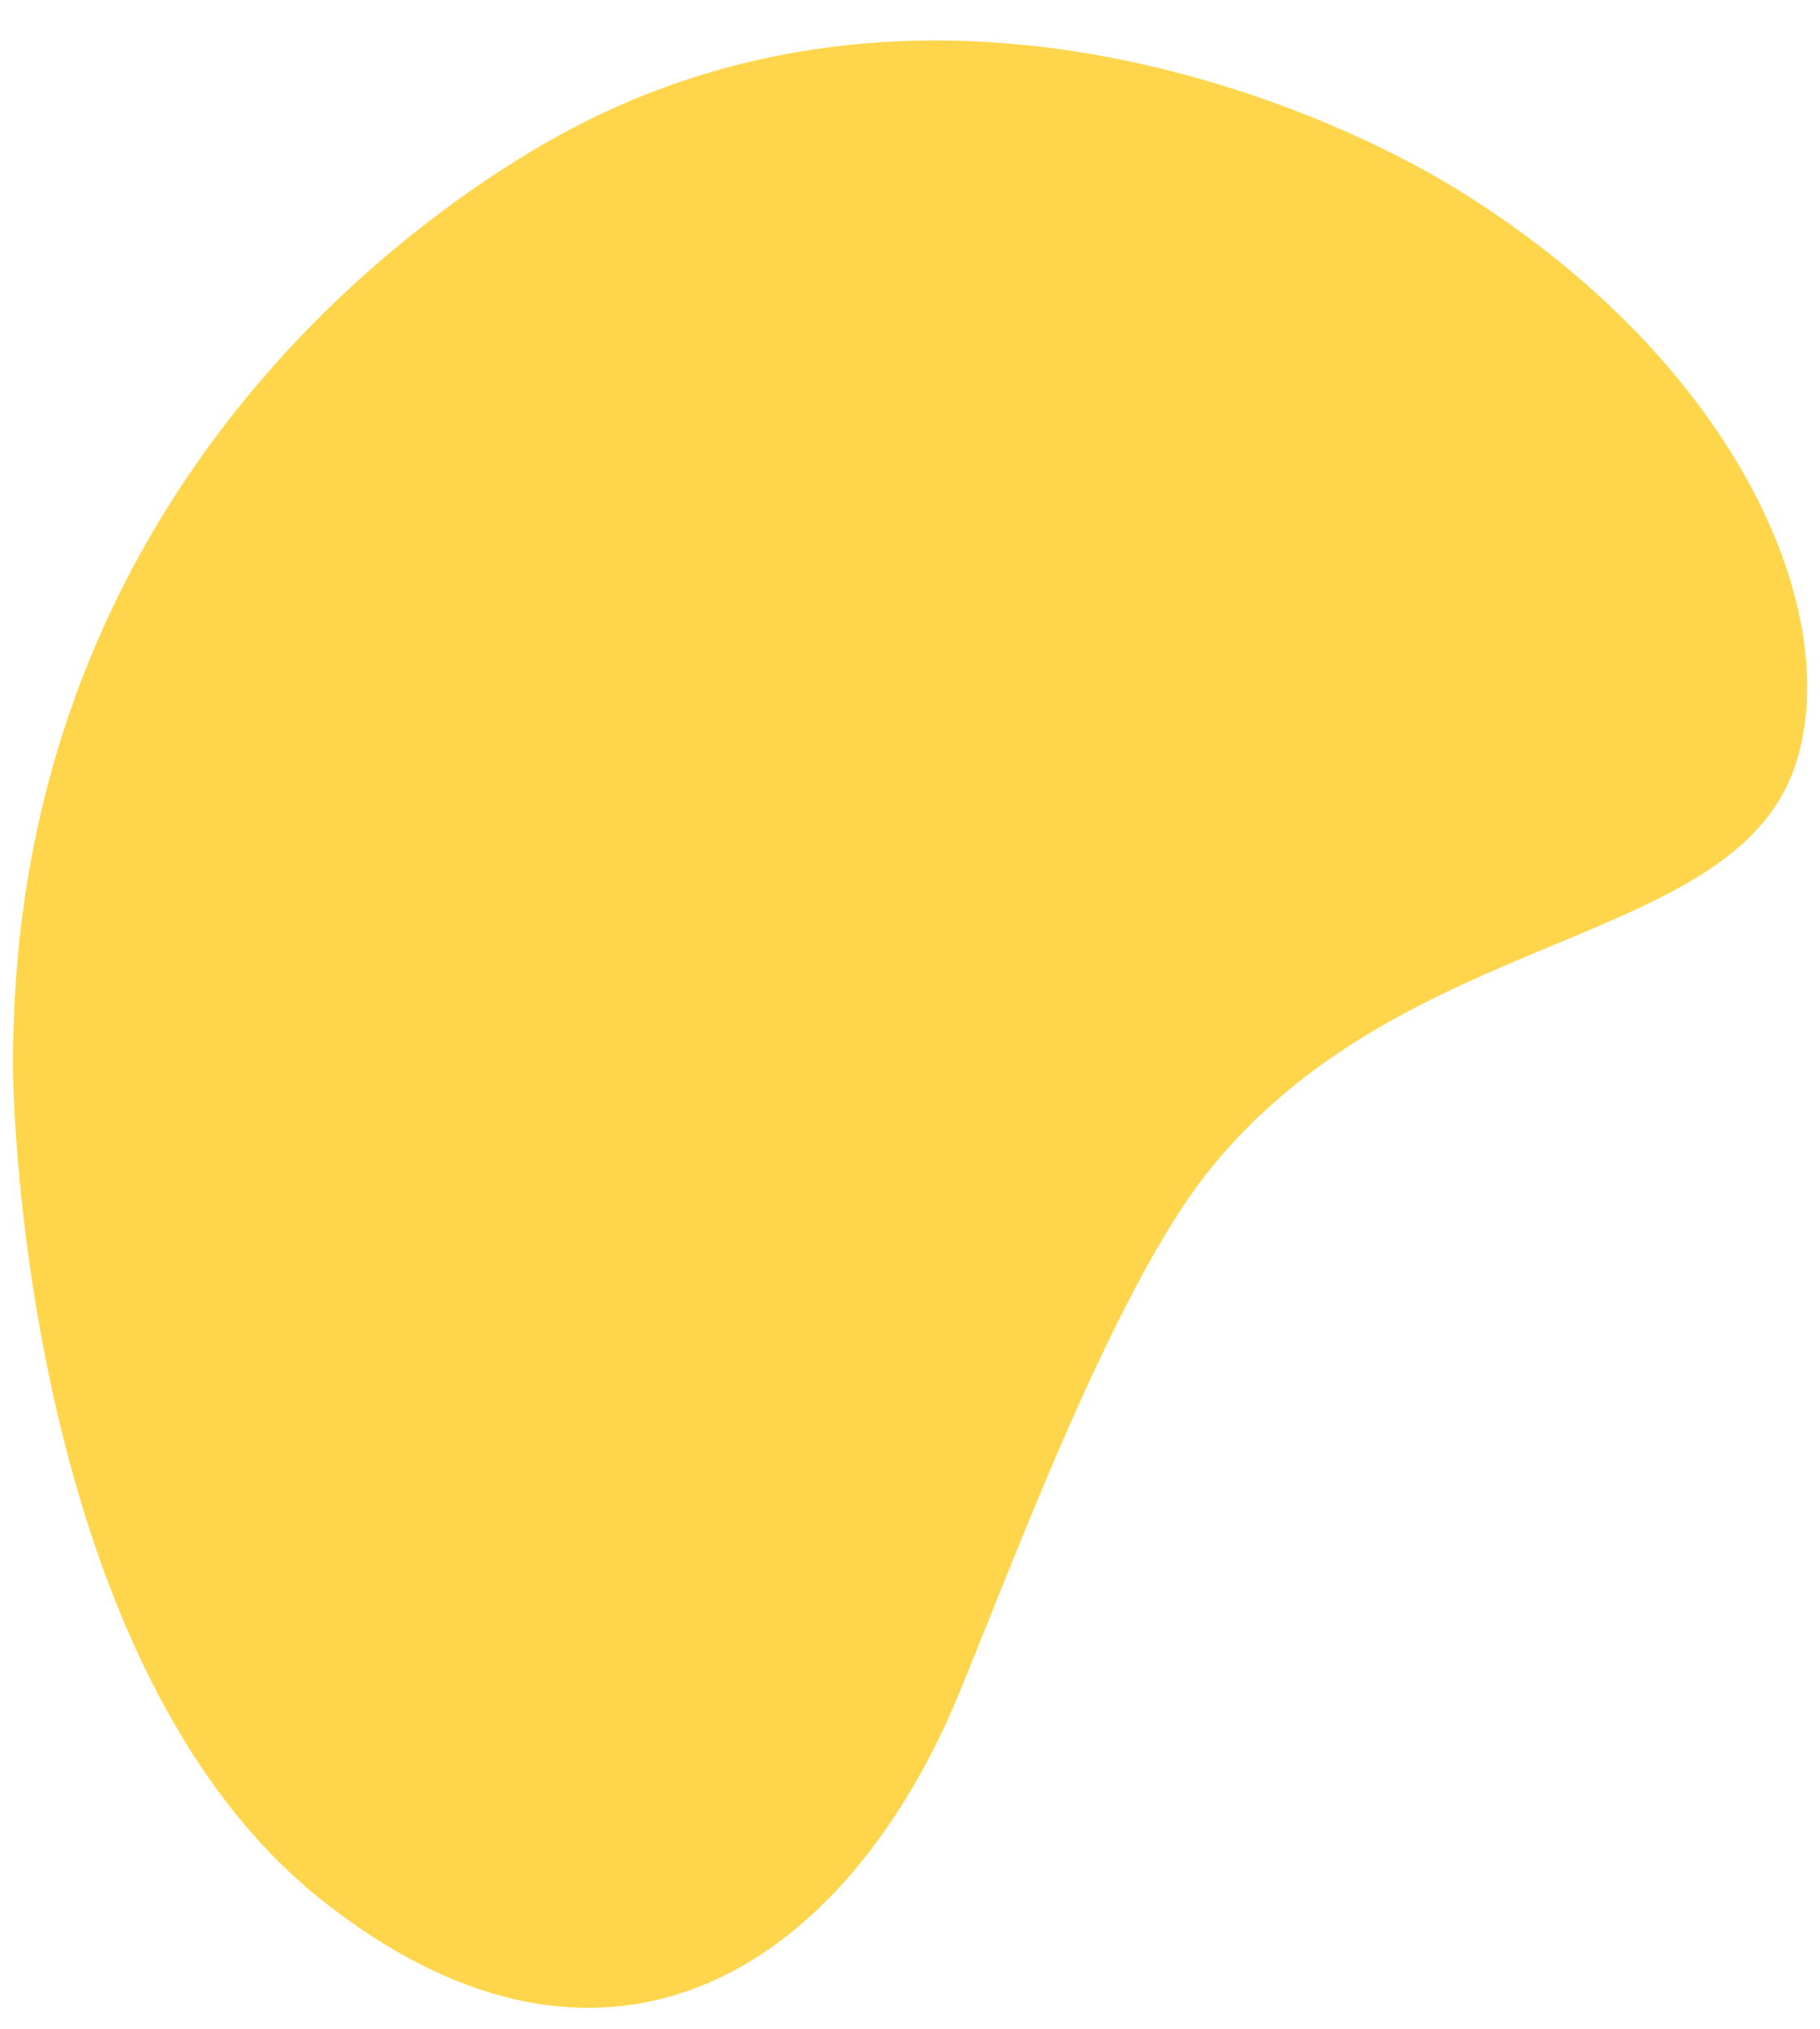
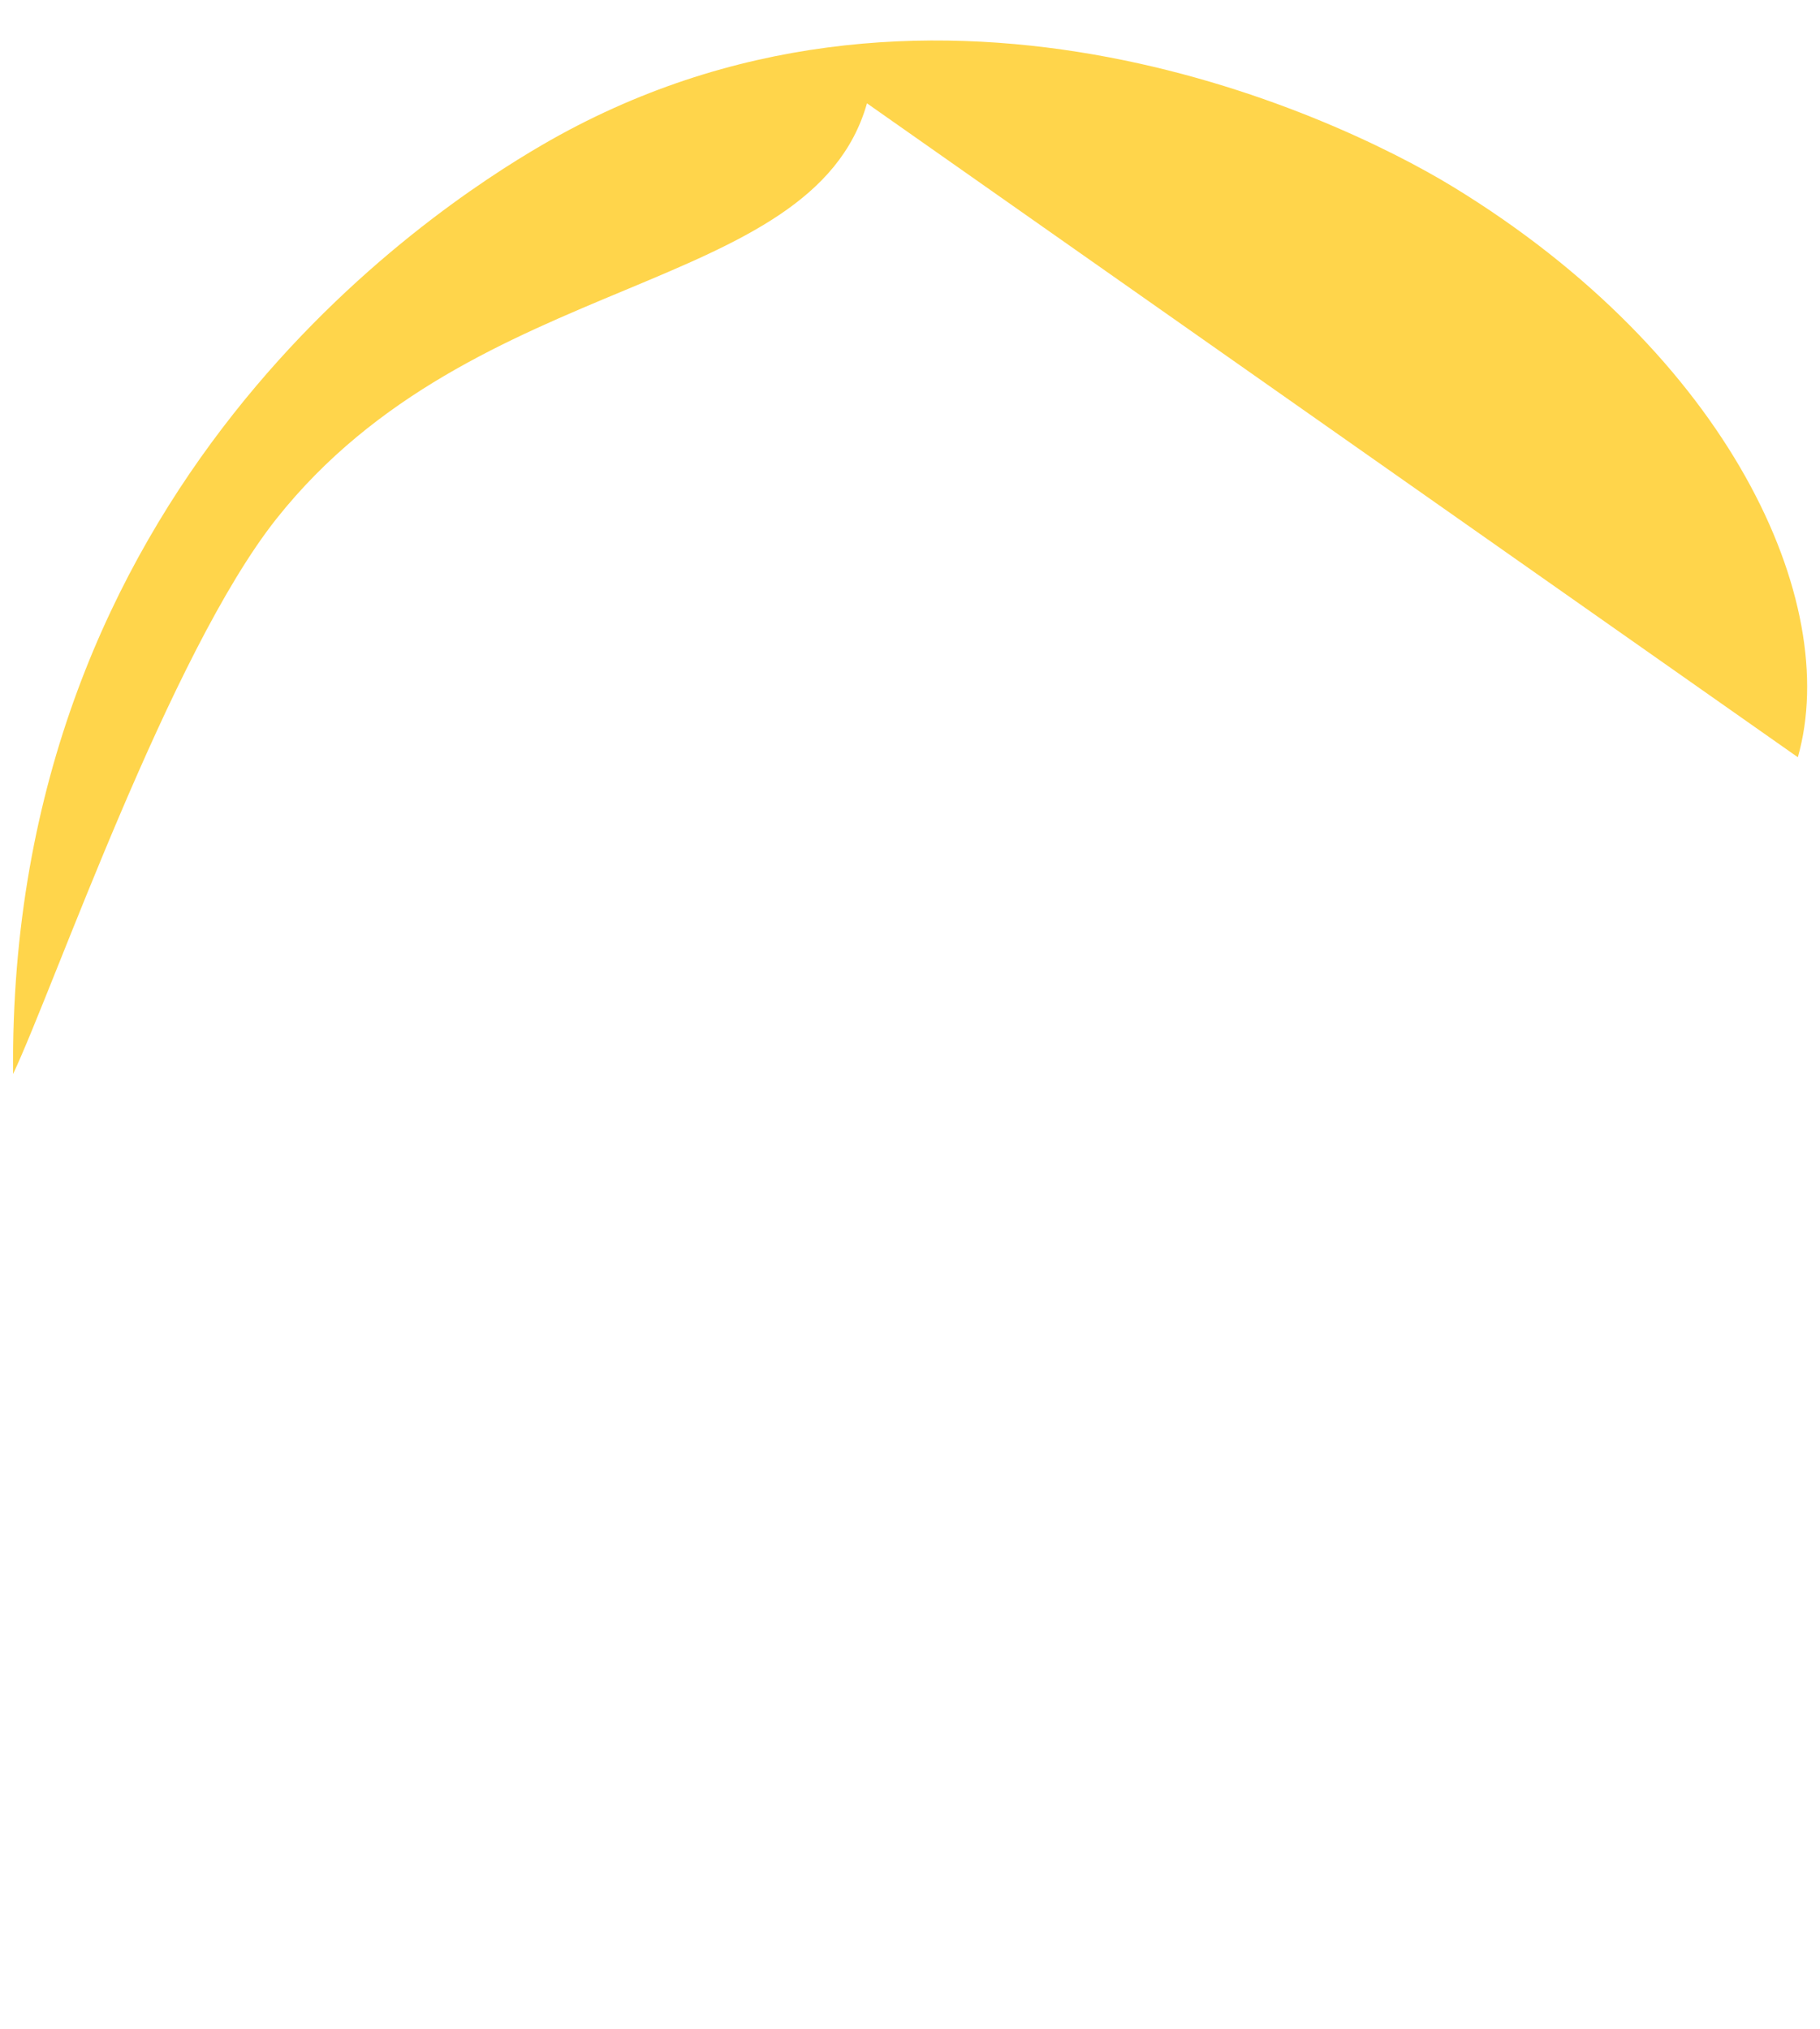
<svg xmlns="http://www.w3.org/2000/svg" viewBox="145.603 102.839 826.512 921.269" style="max-height: 500px" width="826.512" height="921.269">
-   <path fill="#ffd54b" transform="translate(290.596 1071.243) rotate(-111)" d="M342.424,850.671c58.964,44.2,181.822,36.04,297.913-53.341,52.236-40.22,197.99-182.123,166.015-379.44-9.446-58.277-58.058-282.352-307.759-375.43C484.055,37.044,245.316-47.98,98.15,38.881-34.8,117.35-20.973,235.852,69.873,330.694c30.32,31.652,152.766,134.715,192.523,201.995,73.718,124.755,6.816,263.1,80.028,317.983" data-name="Path 3909" id="Path_3909" />
+   <path fill="#ffd54b" transform="translate(290.596 1071.243) rotate(-111)" d="M342.424,850.671c58.964,44.2,181.822,36.04,297.913-53.341,52.236-40.22,197.99-182.123,166.015-379.44-9.446-58.277-58.058-282.352-307.759-375.43c30.32,31.652,152.766,134.715,192.523,201.995,73.718,124.755,6.816,263.1,80.028,317.983" data-name="Path 3909" id="Path_3909" />
</svg>